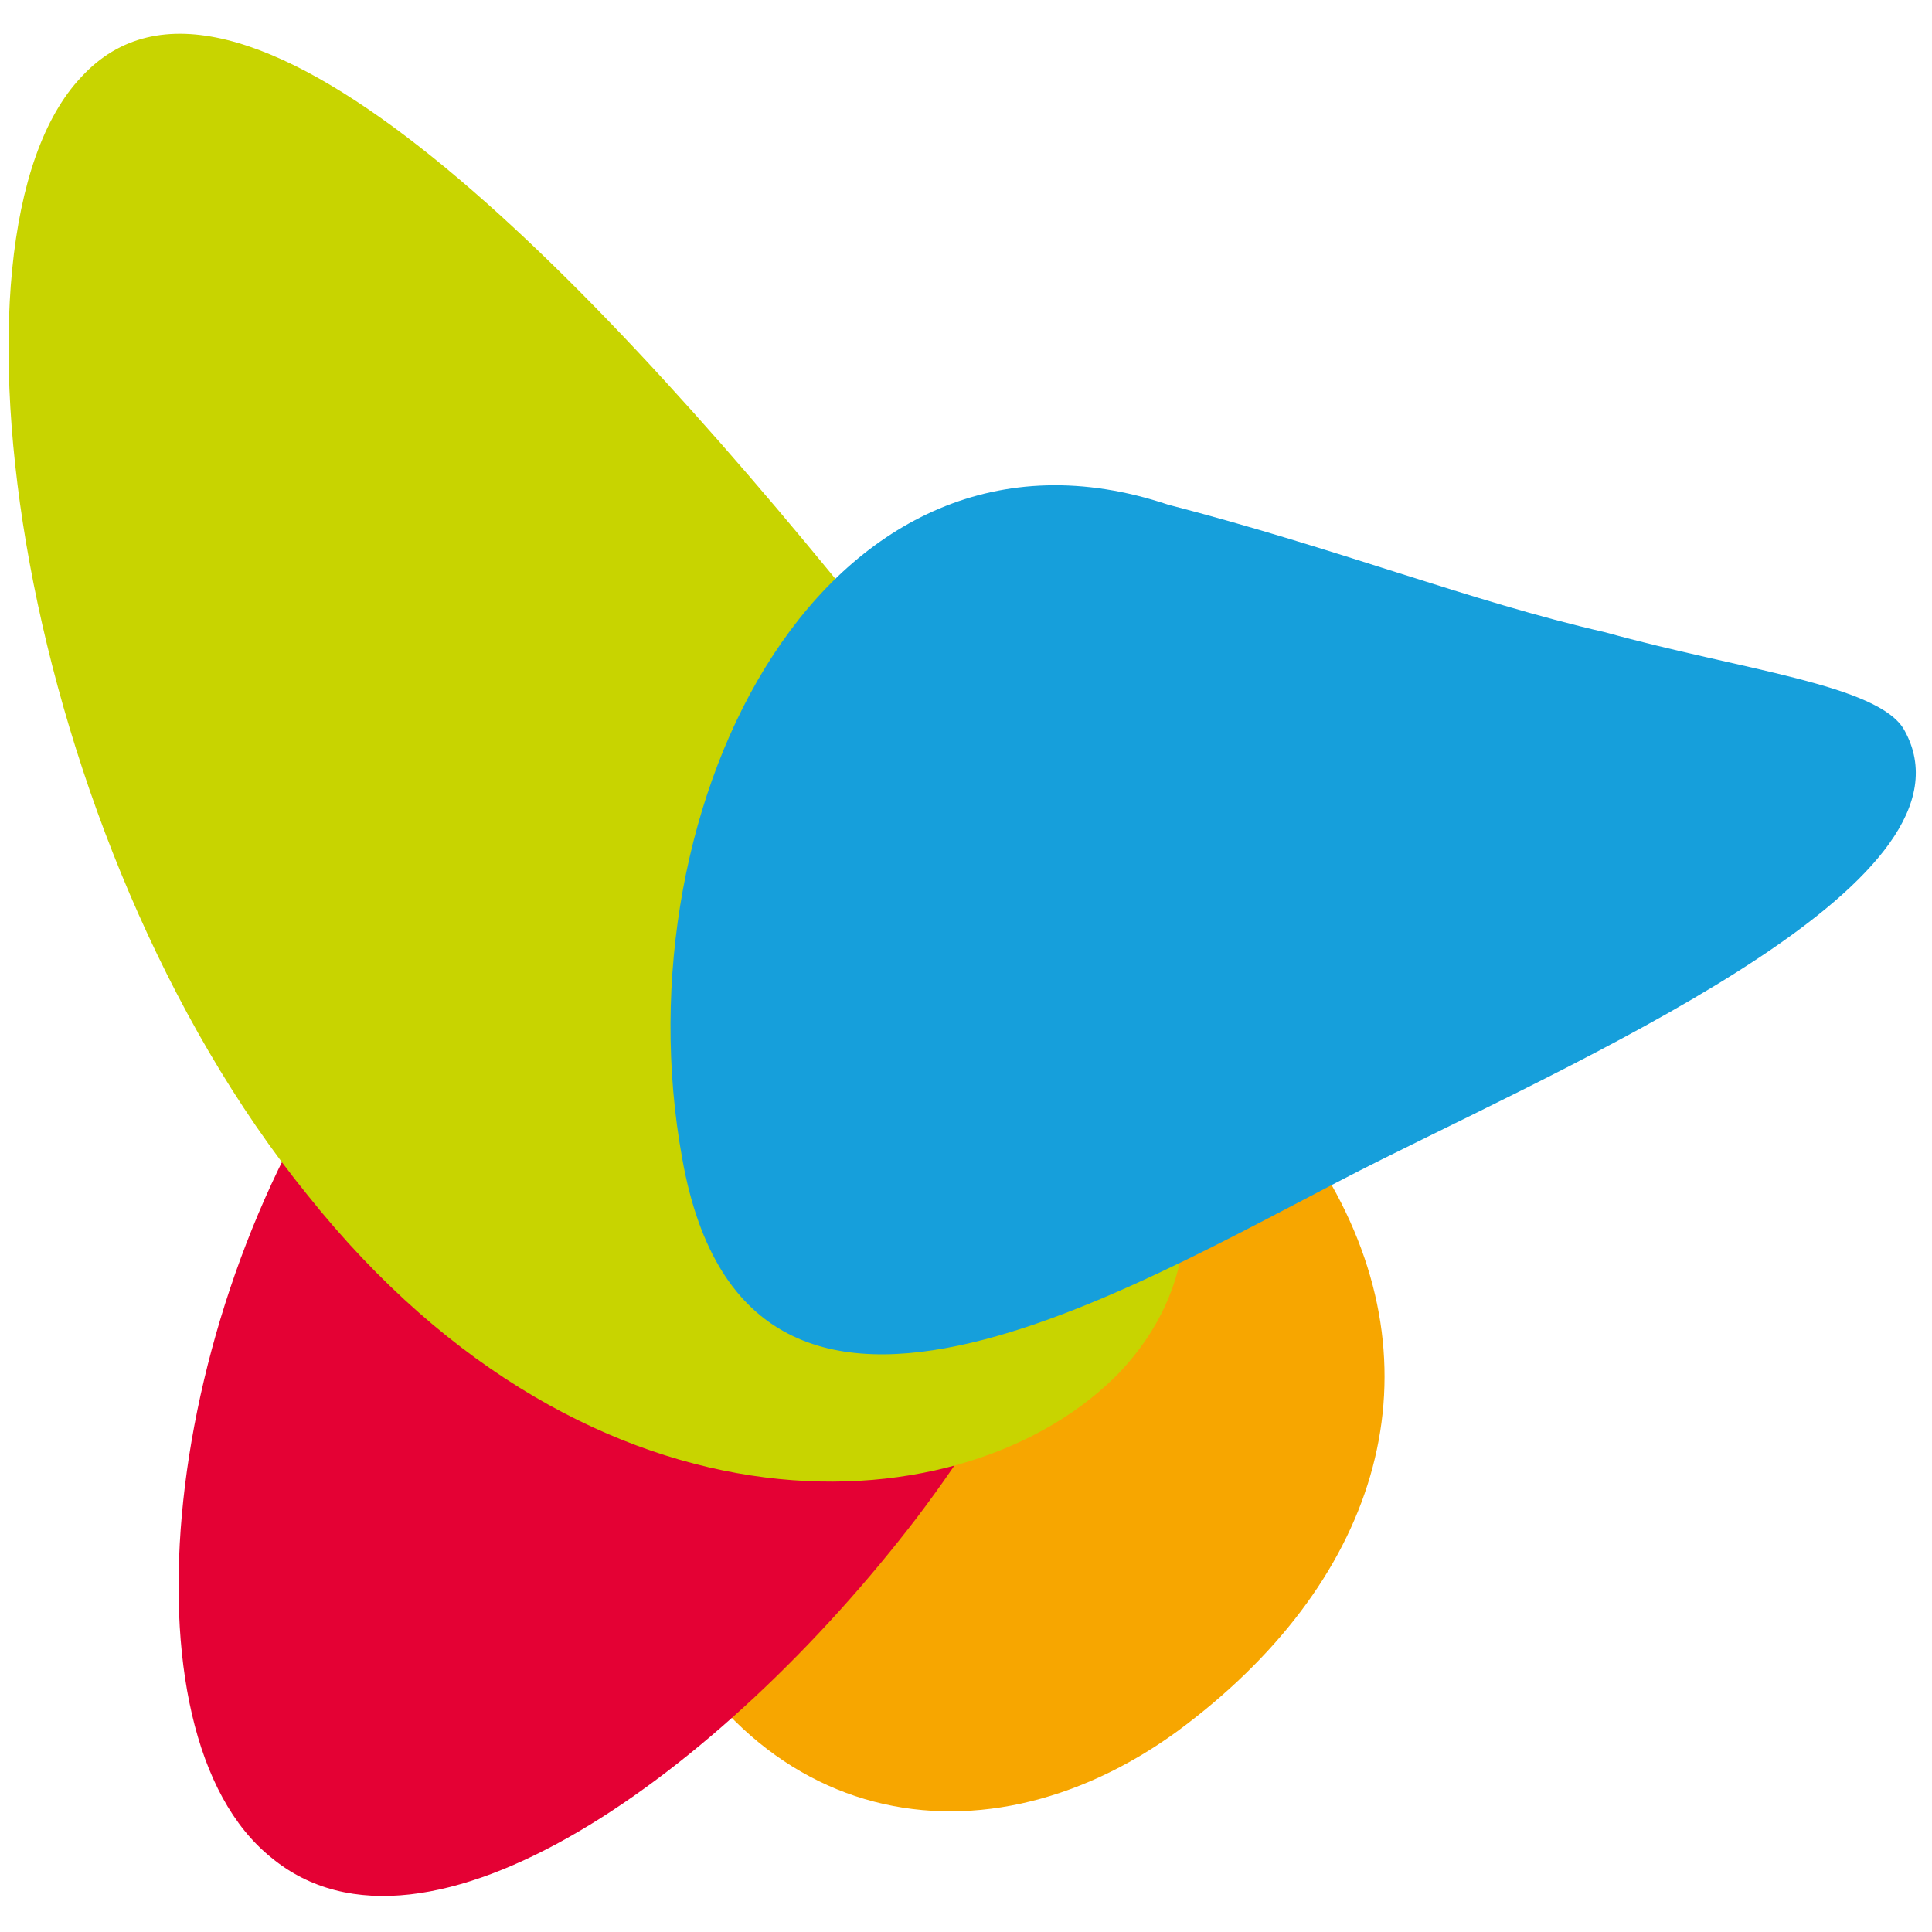
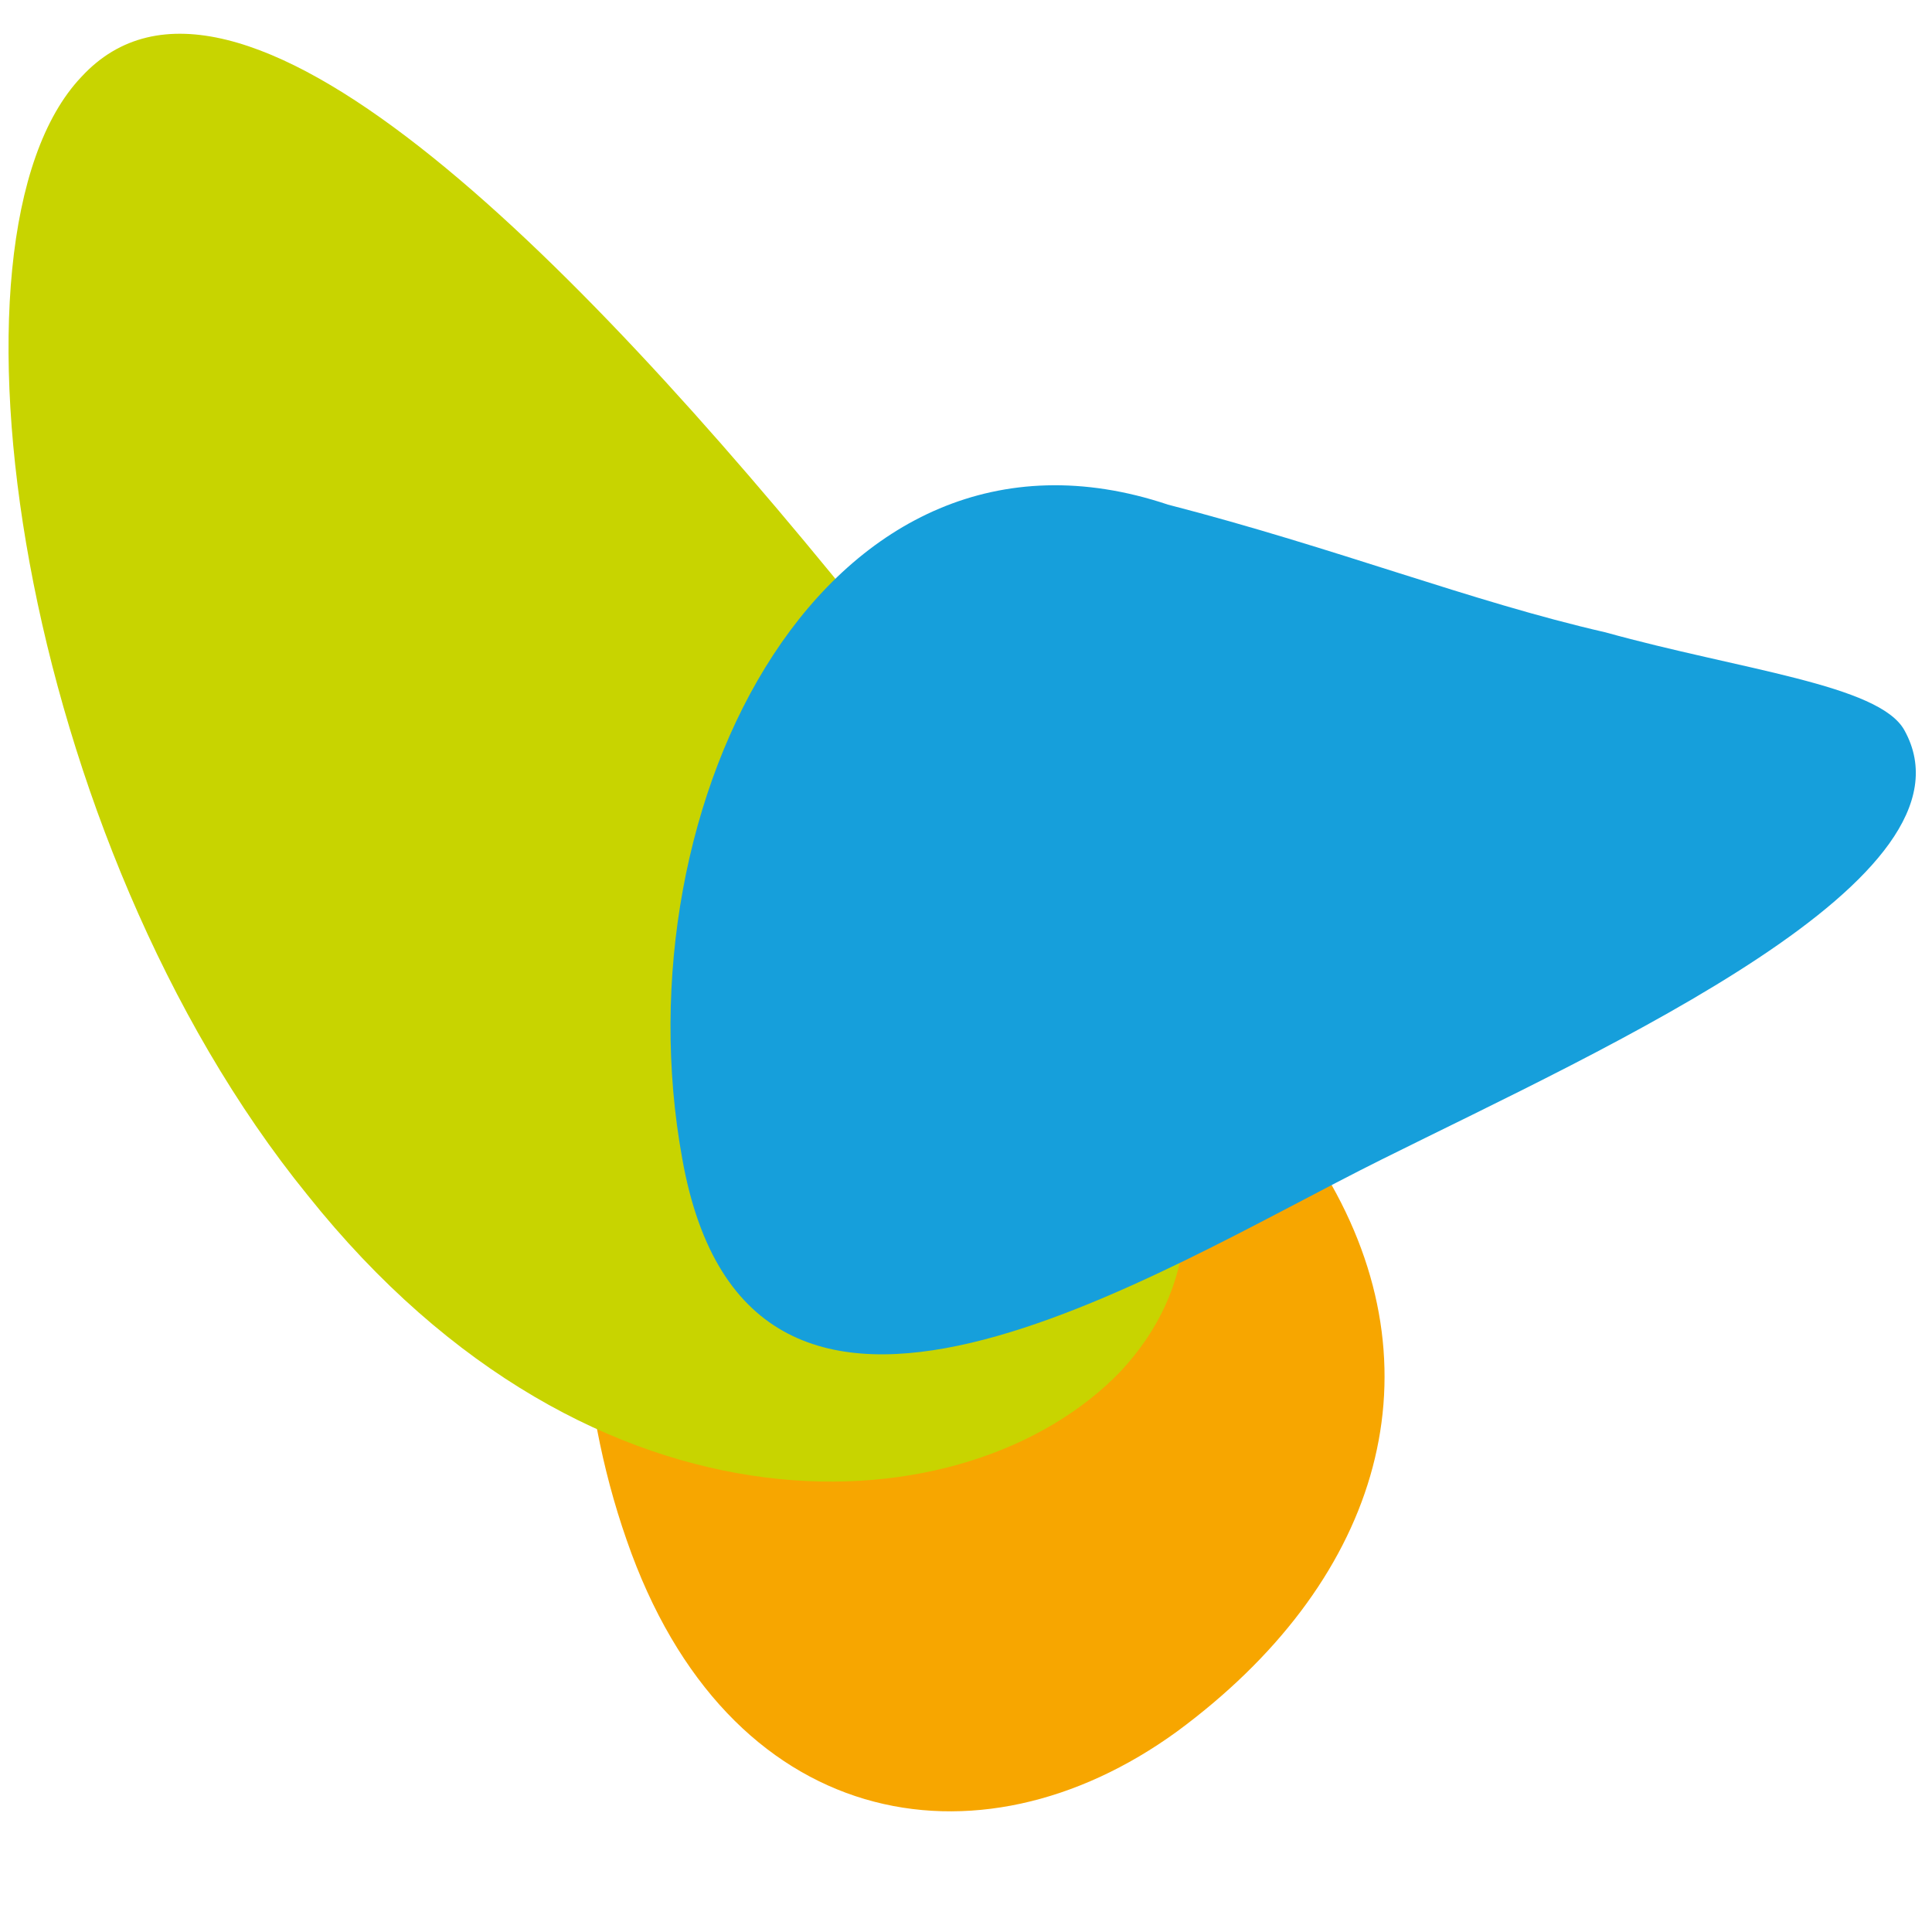
<svg xmlns="http://www.w3.org/2000/svg" width="57" height="57" viewBox="0 0 57 57" fill="none">
  <g clip-path="url(#clip0_2147_4460)">
    <g style="mix-blend-mode:multiply">
      <path d="M34.721 51.088C28.84 55.359 21.452 54.006 18.489 45.438C15.517 36.938 17.858 26.737 23.451 25.28C29.05 23.753 36.014 29.254 39.275 34.94C42.526 40.694 40.611 46.748 34.721 51.088Z" fill="#F7A600" />
    </g>
    <g style="mix-blend-mode:multiply">
-       <path d="M29.041 26.443C33.554 30.677 32.843 37.12 27.054 44.772C21.274 52.324 12.564 58.579 8.005 54.806C3.434 51.137 4.782 38.471 10.609 30.458C16.447 22.345 24.52 22.31 29.041 26.443Z" fill="#E40134" />
-     </g>
+       </g>
    <g style="mix-blend-mode:multiply">
      <path d="M33.071 40.449C28.592 45.129 17.532 45.869 9.071 35.256C0.592 24.819 -2.081 6.988 2.4 2.27C6.902 -2.626 16.853 7.443 25.329 17.915C33.788 28.566 37.569 35.59 33.071 40.449Z" fill="#C8D400" />
    </g>
    <g style="mix-blend-mode:multiply">
-       <path d="M20.128 34.182C22.098 45.282 34.027 37.56 40.752 34.214C47.474 30.867 58.606 25.893 56.184 21.541C55.435 20.196 51.354 19.764 47.362 18.655C43.379 17.743 39.447 16.176 34.459 14.888C24.425 11.527 18.212 23.644 20.128 34.182Z" fill="#169FDB" />
+       <path d="M20.128 34.182C22.098 45.282 34.027 37.56 40.752 34.214C47.474 30.867 58.606 25.893 56.184 21.541C55.435 20.196 51.354 19.764 47.362 18.655C43.379 17.743 39.447 16.176 34.459 14.888C24.425 11.527 18.212 23.644 20.128 34.182" fill="#169FDB" />
    </g>
  </g>
  <defs>
    <clipPath id="clip0_2147_4460">
      <rect width="56.918" height="56" fill="white" transform="translate(0.082 0.802)" />
    </clipPath>
  </defs>
</svg>